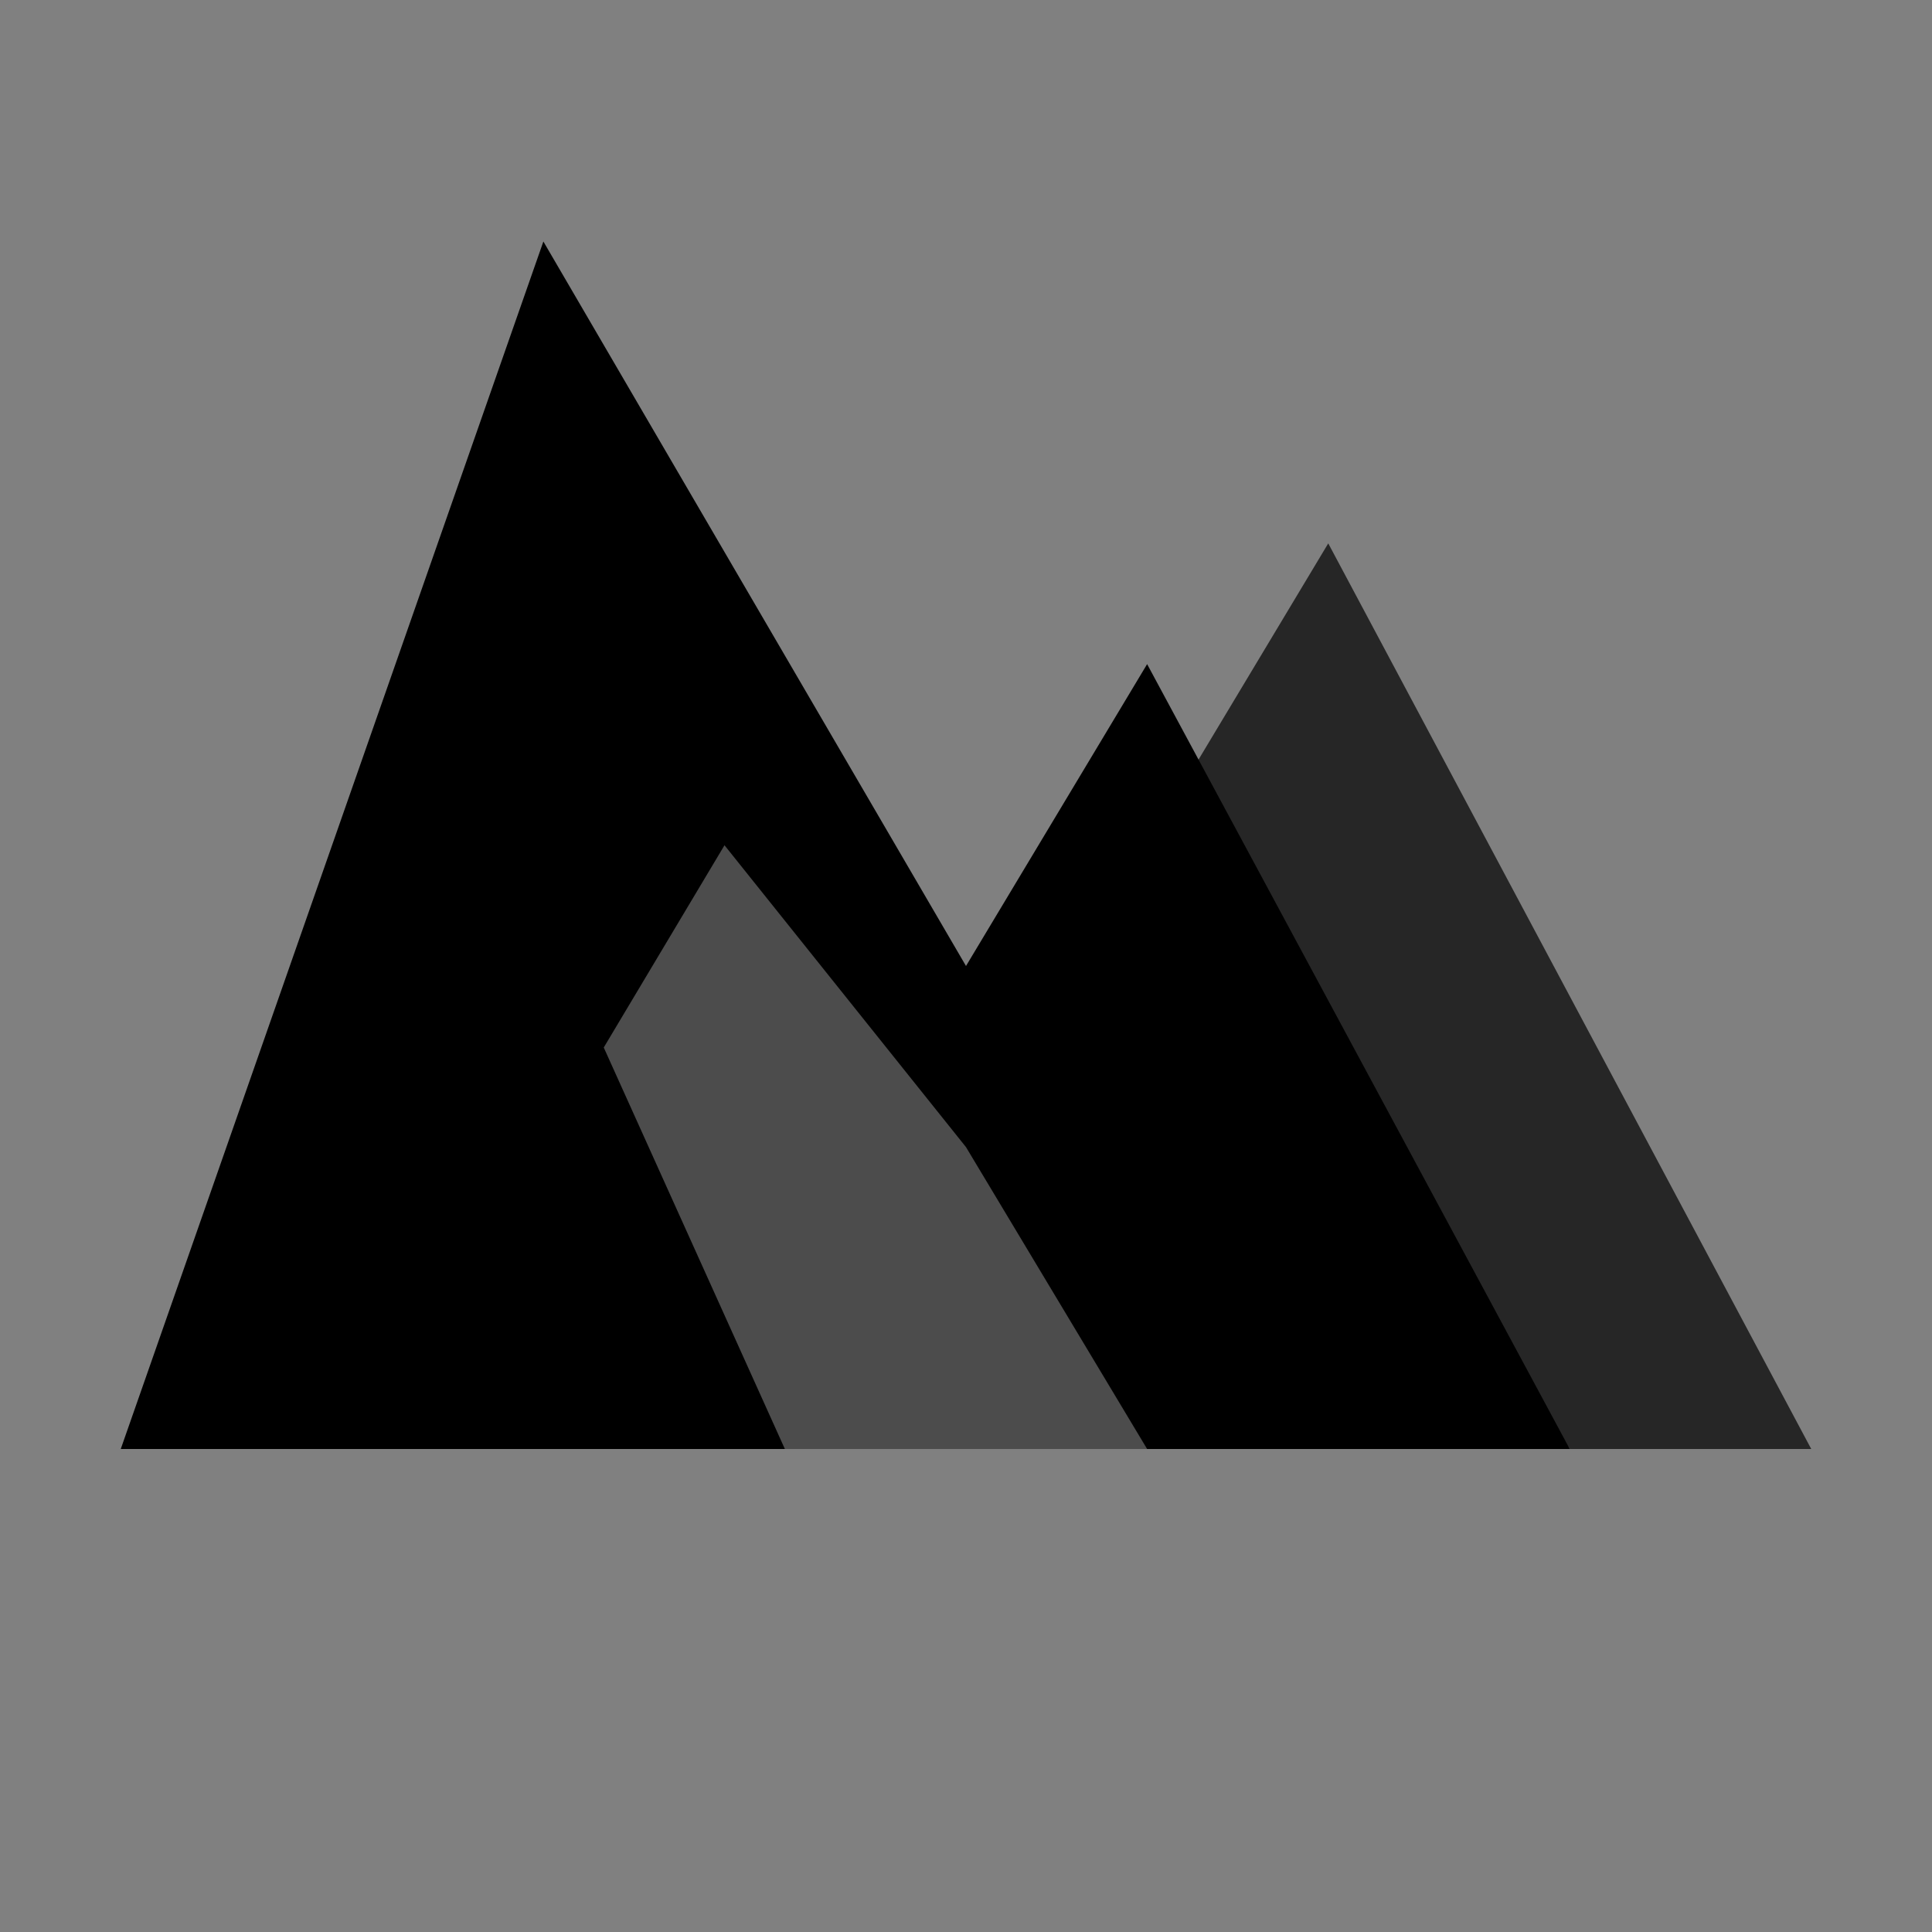
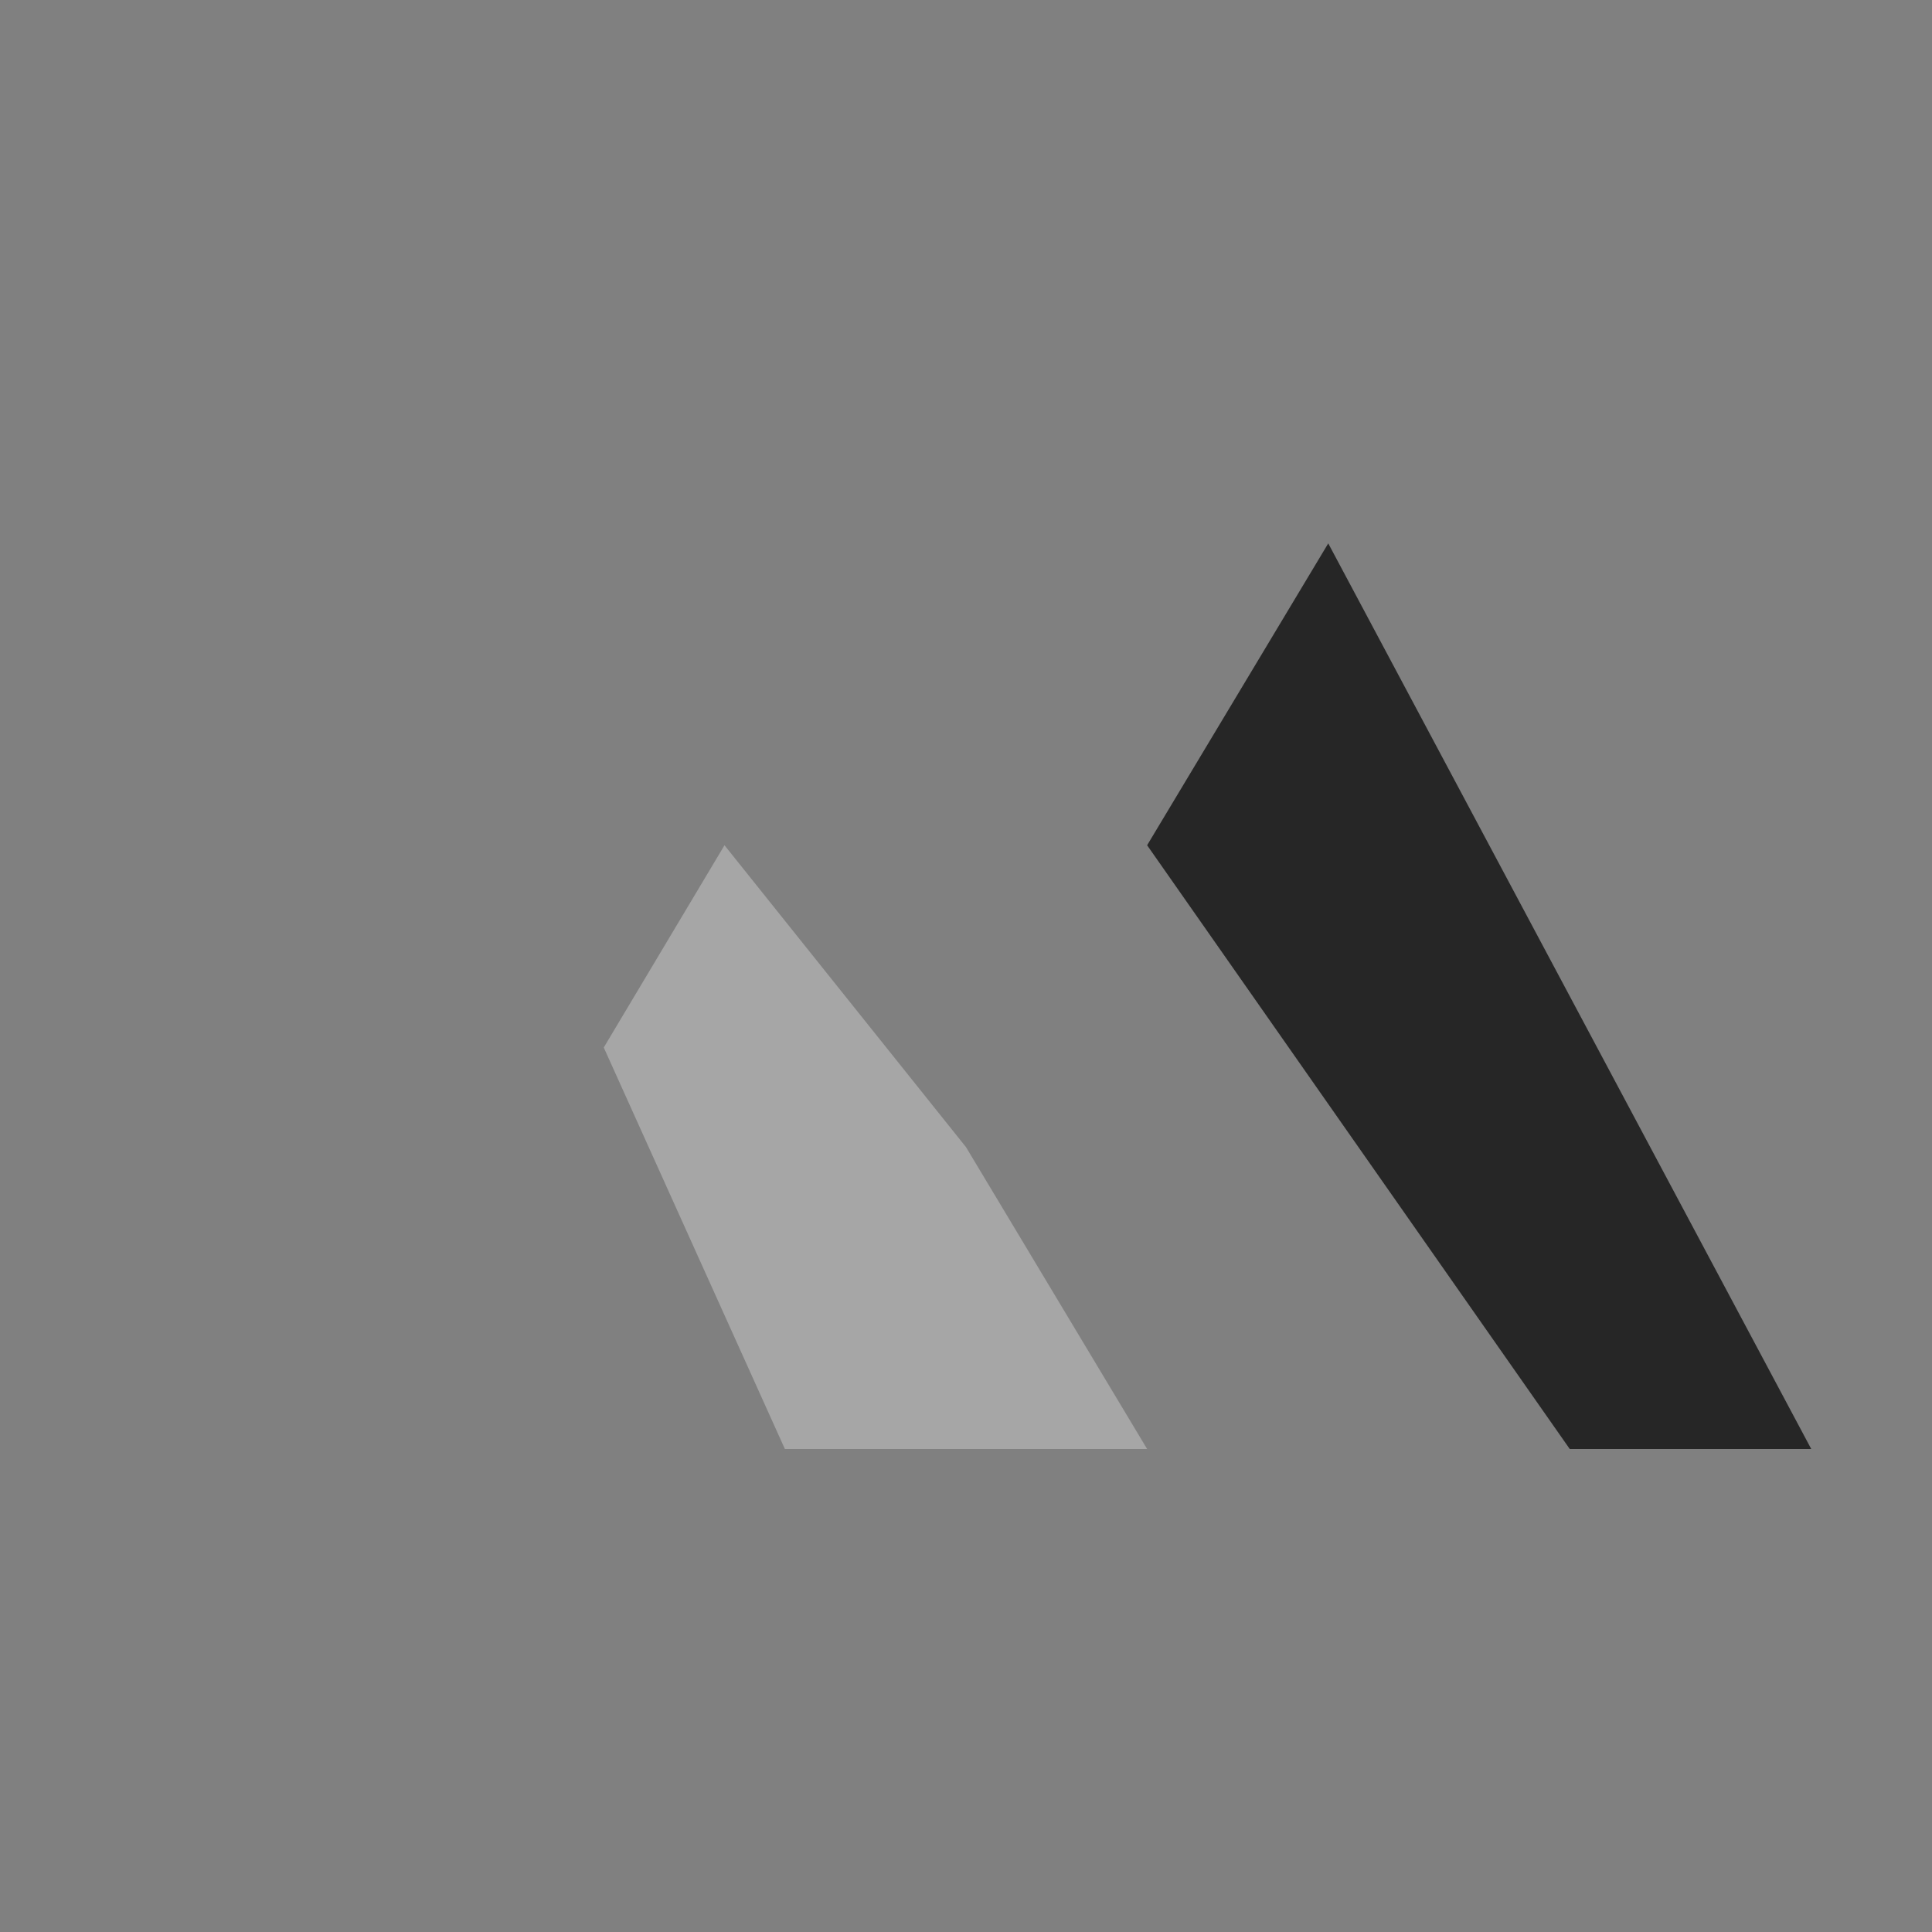
<svg xmlns="http://www.w3.org/2000/svg" width="64" height="64" viewBox="0 0 64 64" fill="none">
  <rect x="0" y="0" width="64" height="64" fill="#808080" stroke="none" />
-   <path d="M52 48L38 22l-6 10-14-24L4 48h48z" fill="currentColor" />
  <path d="M44 18l-6 10 14 20h8L44 18z" fill="currentColor" opacity="0.7" />
  <path d="M24 28l-4 6.7L26 48h12l-6-10-8-10z" fill="white" opacity="0.3" />
</svg>